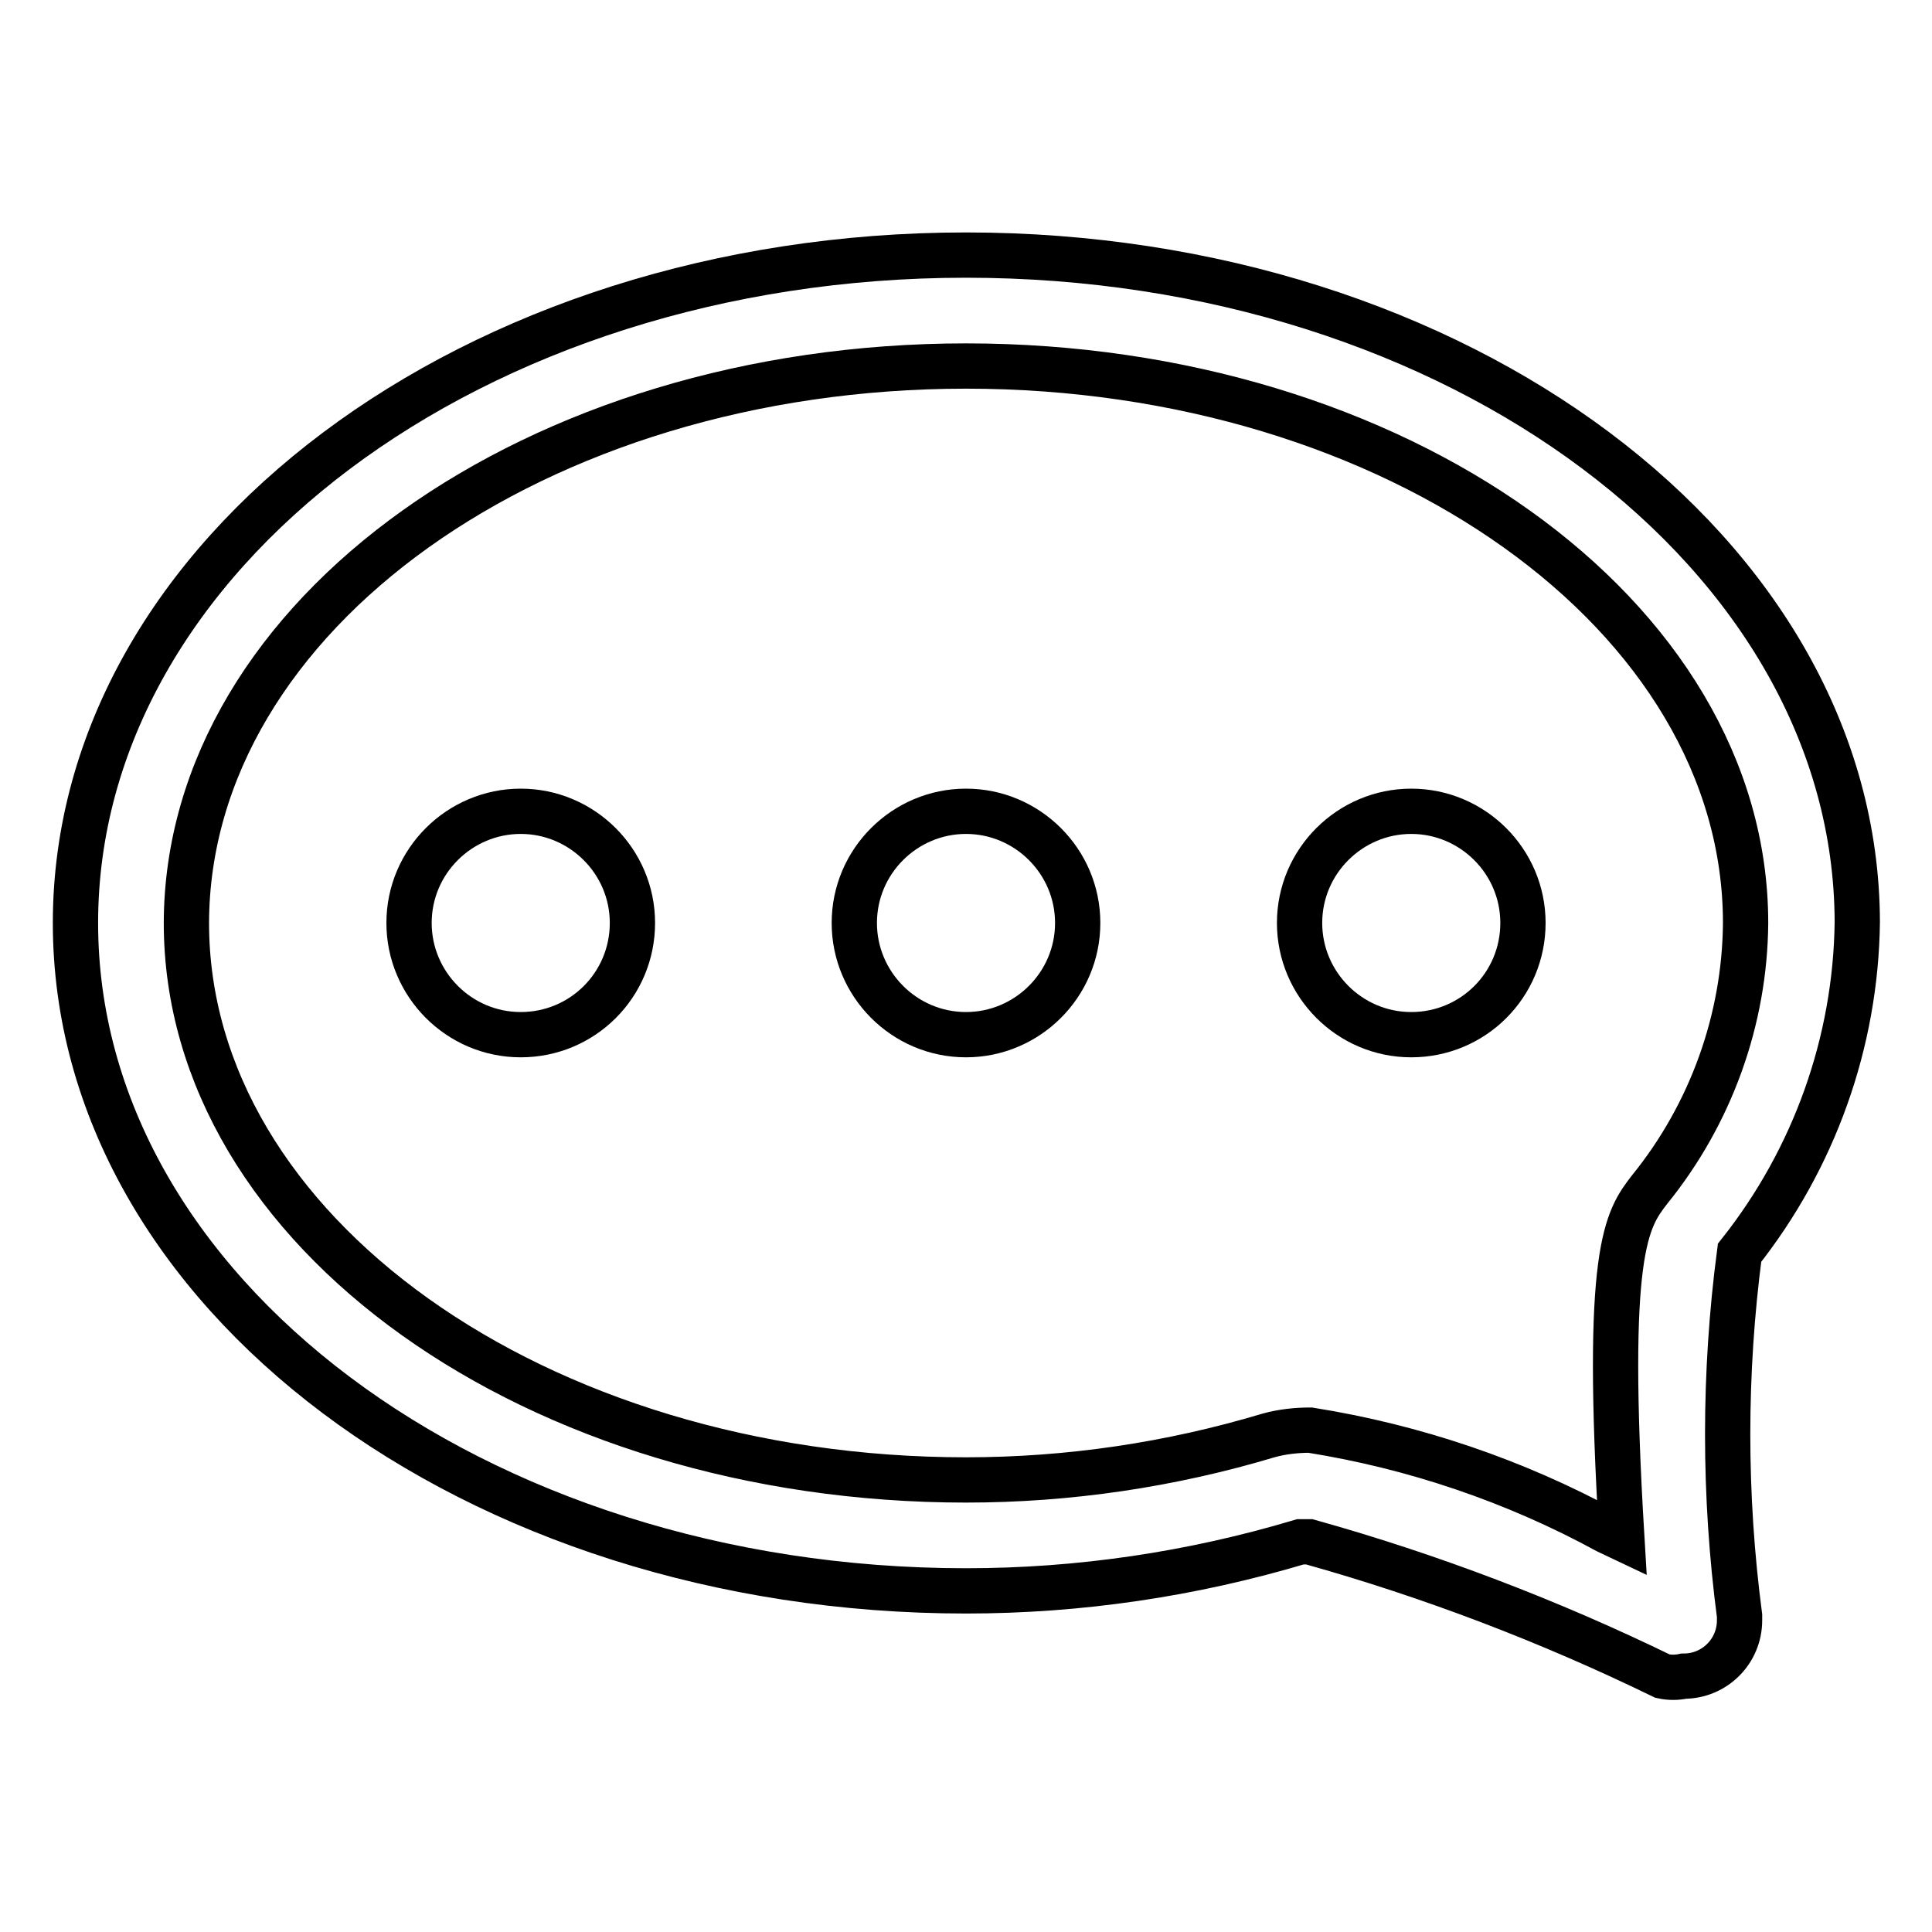
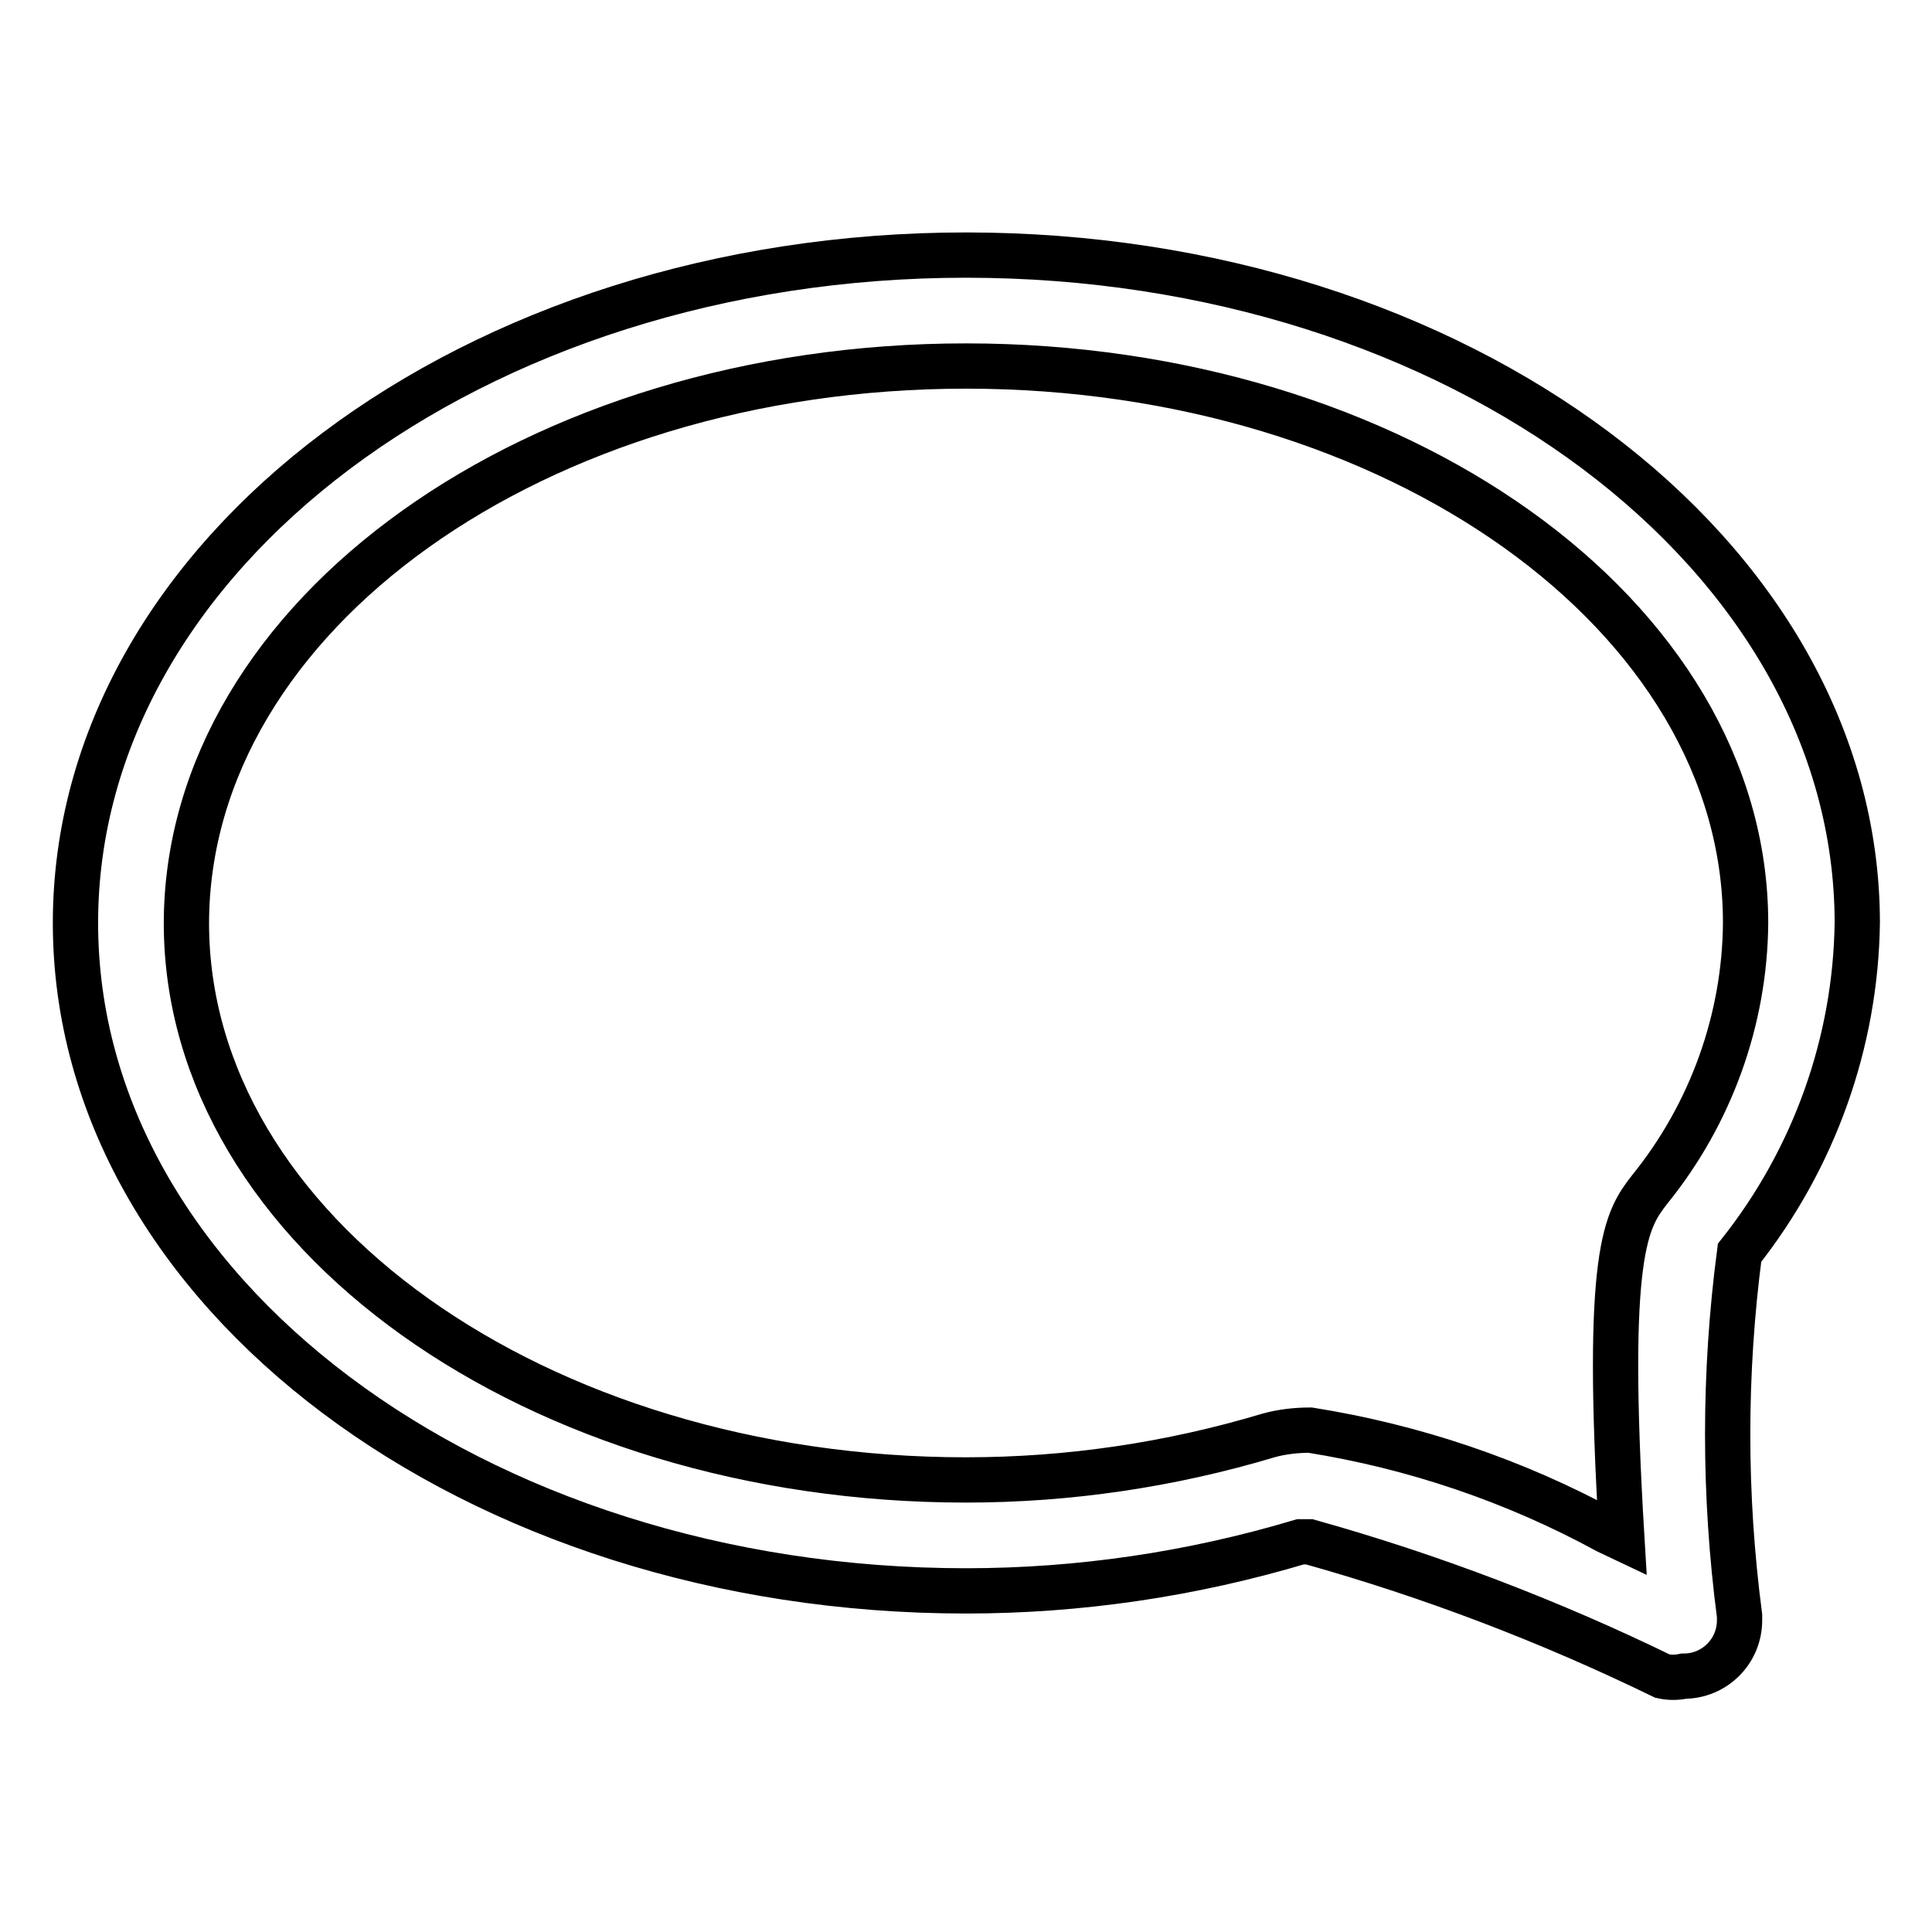
<svg xmlns="http://www.w3.org/2000/svg" version="1.1" x="0px" y="0px" viewBox="0 0 256 256" enable-background="new 0 0 256 256" xml:space="preserve">
  <g>
    <path stroke-width="6" fill-opacity="0" stroke="#000000" d="M128,48.5c56.9,0,103.3,33,103.3,73.8c-0.1,12.8-4.6,25.3-12.7,35.3c-3.1,4-6,8-3.7,46.2l-1.9-0.9 c-12.3-6.7-25.6-11.2-39.4-13.4c-1.8,0-3.7,0.2-5.5,0.7c-13,3.9-26.5,5.9-40.1,5.9c-56.9,0-103.3-33-103.3-73.8 C24.8,81.5,71.1,48.5,128,48.5 M128,33.8c-65.2,0-118,39.7-118,88.5c0,48.8,52.8,88.5,118,88.5c15,0,29.9-2.2,44.3-6.5h1.2 c16.1,4.5,31.8,10.5,46.8,17.8c0.9,0.2,1.9,0.2,2.8,0c4.1,0,7.4-3.3,7.4-7.4c0-0.2,0-0.4,0-0.6c-2.1-16-2.1-32.1,0-48.1 c9.9-12.5,15.4-27.9,15.6-43.8C246,73.4,193.2,33.8,128,33.8z" />
-     <path stroke-width="6" fill-opacity="0" stroke="#000000" d="M69,107.5c-8.1,0-14.8,6.6-14.8,14.8c0,8.1,6.6,14.8,14.8,14.8s14.8-6.6,14.8-14.8 C83.8,114.1,77.1,107.5,69,107.5z M128,107.5c-8.1,0-14.8,6.6-14.8,14.8c0,8.1,6.6,14.8,14.8,14.8c8.1,0,14.8-6.6,14.8-14.8 C142.8,114.1,136.1,107.5,128,107.5z M187,107.5c-8.1,0-14.8,6.6-14.8,14.8c0,8.1,6.6,14.8,14.8,14.8s14.8-6.6,14.8-14.8 C201.8,114.1,195.1,107.5,187,107.5z" />
  </g>
</svg>